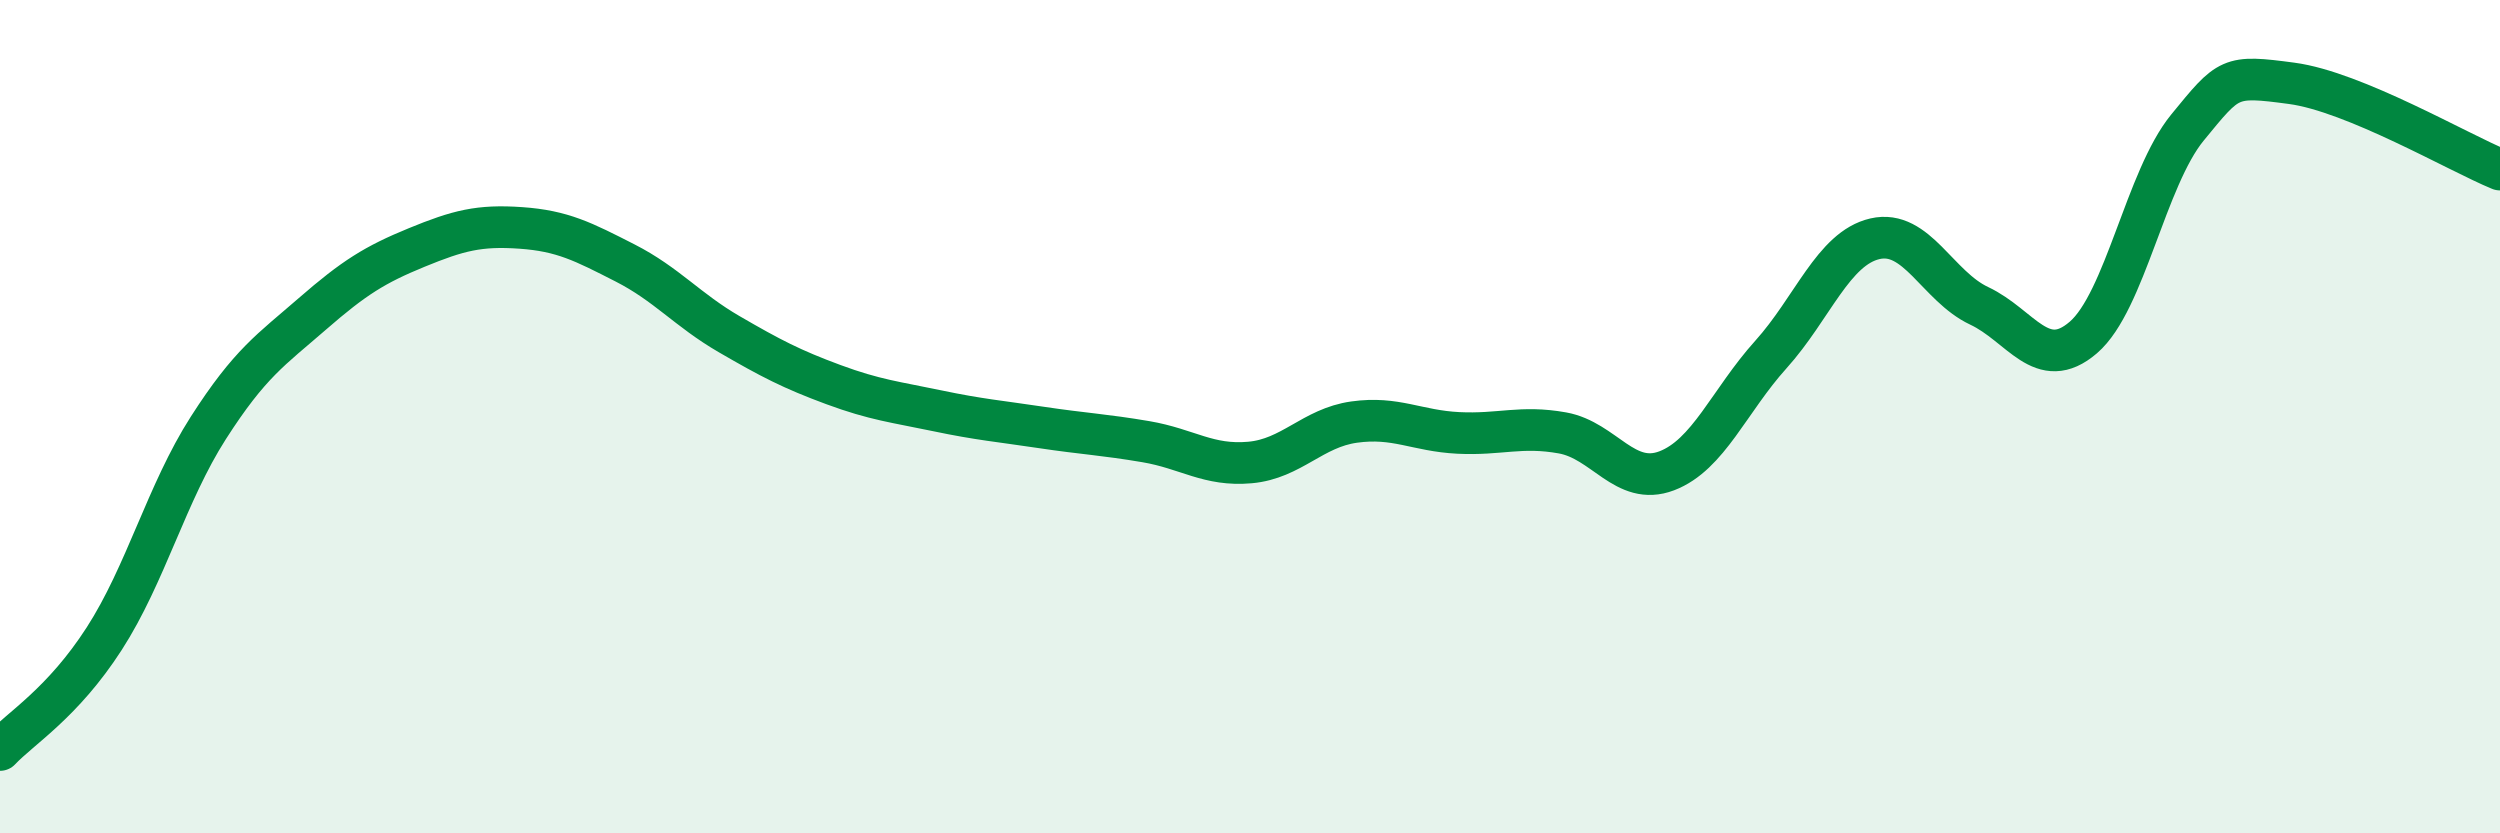
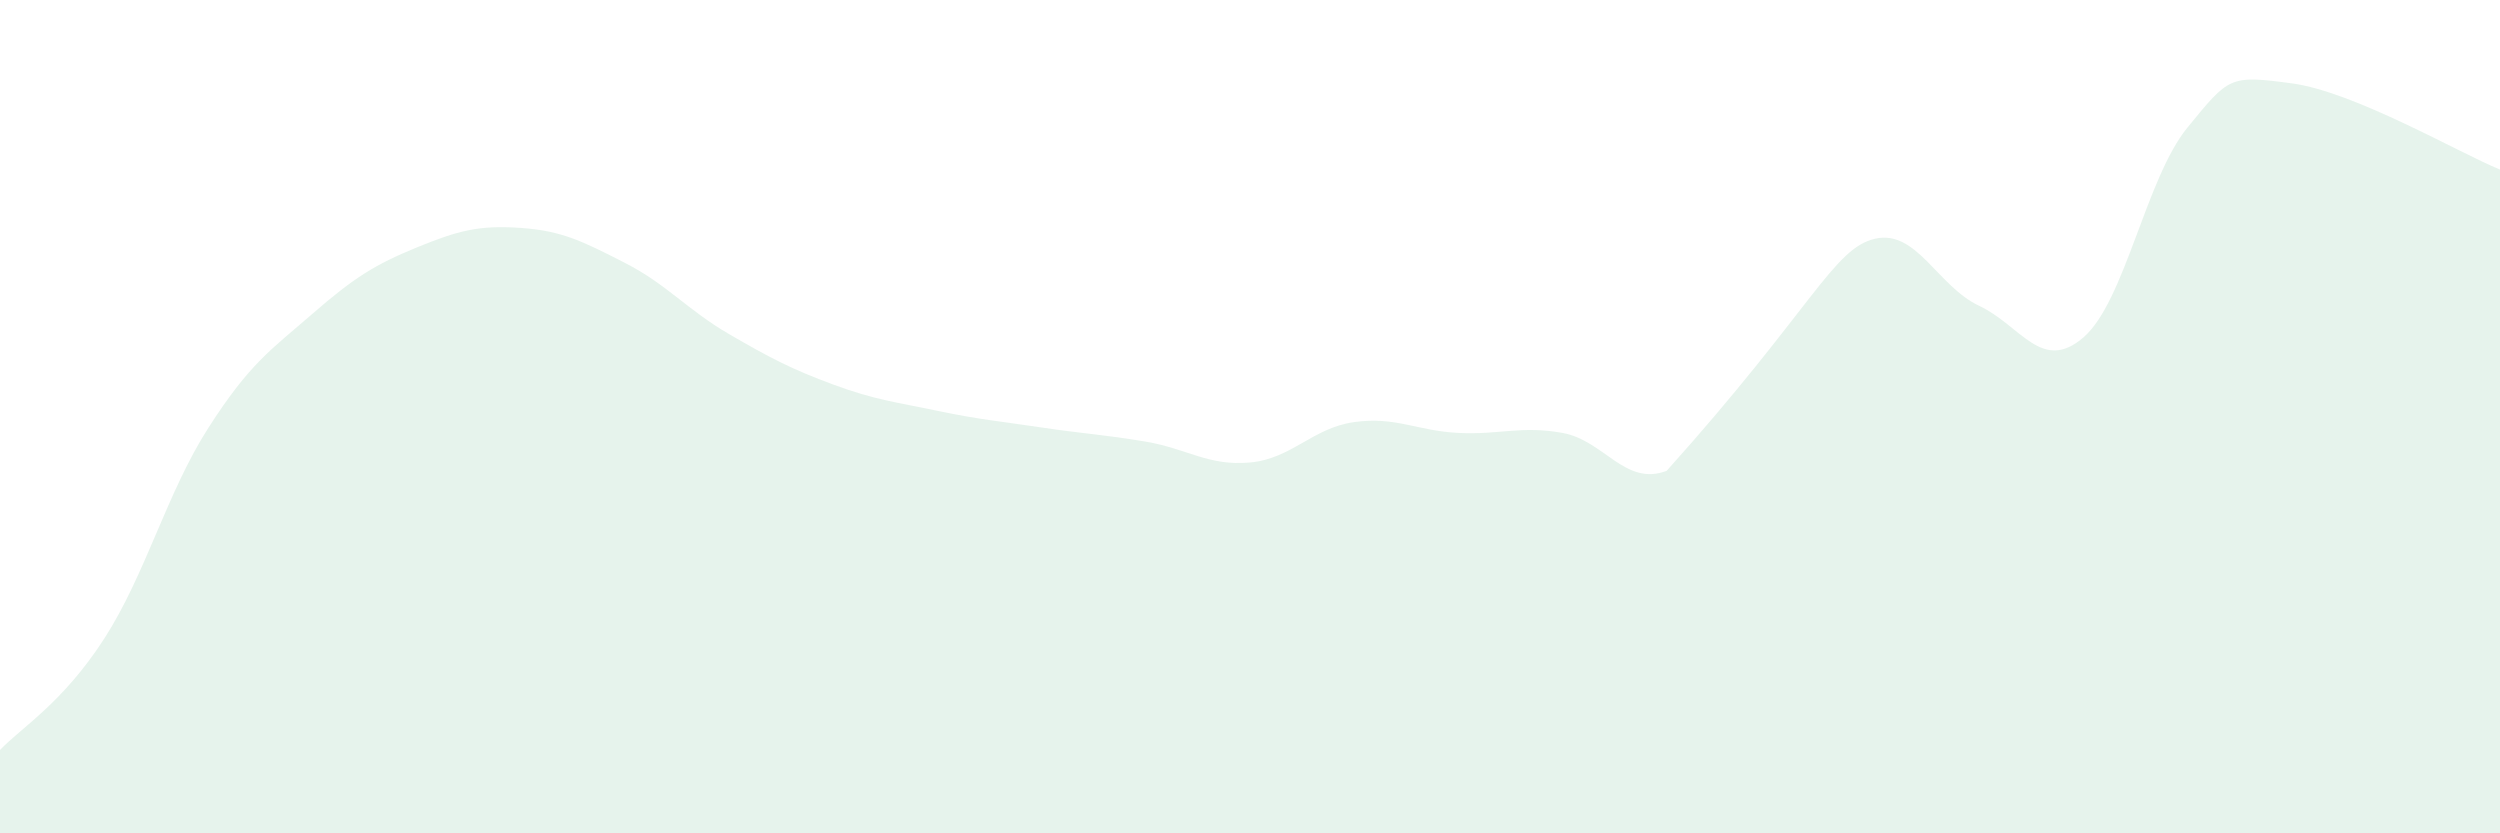
<svg xmlns="http://www.w3.org/2000/svg" width="60" height="20" viewBox="0 0 60 20">
-   <path d="M 0,18 C 0.5,17.47 1.5,16.88 2.5,15.33 C 3.5,13.78 4,11.83 5,10.27 C 6,8.71 6.5,8.4 7.5,7.53 C 8.5,6.66 9,6.35 10,5.94 C 11,5.53 11.5,5.4 12.5,5.47 C 13.5,5.54 14,5.8 15,6.31 C 16,6.82 16.5,7.44 17.5,8.02 C 18.5,8.6 19,8.86 20,9.23 C 21,9.6 21.5,9.65 22.5,9.86 C 23.5,10.07 24,10.11 25,10.26 C 26,10.41 26.5,10.43 27.5,10.6 C 28.5,10.77 29,11.19 30,11.1 C 31,11.01 31.5,10.27 32.5,10.13 C 33.5,9.99 34,10.34 35,10.39 C 36,10.44 36.5,10.21 37.5,10.39 C 38.5,10.57 39,11.68 40,11.3 C 41,10.92 41.5,9.62 42.5,8.51 C 43.5,7.4 44,5.96 45,5.73 C 46,5.5 46.5,6.87 47.5,7.34 C 48.5,7.81 49,8.96 50,8.1 C 51,7.24 51.5,4.28 52.5,3.06 C 53.5,1.84 53.5,1.8 55,2 C 56.5,2.2 59,3.66 60,4.07L60 20L0 20Z" fill="#008740" opacity="0.1" stroke-linecap="round" stroke-linejoin="round" />
-   <path d="M 0,18 C 0.5,17.47 1.5,16.88 2.5,15.33 C 3.5,13.78 4,11.83 5,10.27 C 6,8.71 6.5,8.4 7.5,7.53 C 8.5,6.66 9,6.35 10,5.94 C 11,5.53 11.5,5.4 12.5,5.47 C 13.5,5.54 14,5.8 15,6.31 C 16,6.82 16.5,7.44 17.5,8.02 C 18.5,8.6 19,8.86 20,9.23 C 21,9.6 21.5,9.65 22.5,9.86 C 23.5,10.07 24,10.11 25,10.26 C 26,10.41 26.5,10.43 27.5,10.6 C 28.5,10.77 29,11.19 30,11.1 C 31,11.01 31.5,10.27 32.5,10.13 C 33.5,9.99 34,10.34 35,10.39 C 36,10.44 36.5,10.21 37.5,10.39 C 38.5,10.57 39,11.68 40,11.3 C 41,10.92 41.5,9.62 42.5,8.51 C 43.5,7.4 44,5.96 45,5.73 C 46,5.5 46.5,6.87 47.5,7.34 C 48.5,7.81 49,8.96 50,8.1 C 51,7.24 51.5,4.28 52.5,3.06 C 53.5,1.84 53.5,1.8 55,2 C 56.5,2.2 59,3.66 60,4.07" stroke="#008740" stroke-width="1" fill="none" stroke-linecap="round" stroke-linejoin="round" />
+   <path d="M 0,18 C 0.5,17.47 1.5,16.88 2.5,15.33 C 3.5,13.78 4,11.83 5,10.27 C 6,8.71 6.5,8.4 7.5,7.53 C 8.5,6.66 9,6.35 10,5.94 C 11,5.53 11.5,5.4 12.5,5.47 C 13.5,5.54 14,5.8 15,6.31 C 16,6.82 16.5,7.44 17.5,8.02 C 18.5,8.6 19,8.86 20,9.23 C 21,9.6 21.5,9.65 22.5,9.86 C 23.5,10.07 24,10.11 25,10.26 C 26,10.41 26.5,10.43 27.5,10.6 C 28.5,10.77 29,11.19 30,11.1 C 31,11.01 31.5,10.27 32.5,10.13 C 33.5,9.99 34,10.34 35,10.39 C 36,10.44 36.5,10.21 37.5,10.39 C 38.5,10.57 39,11.68 40,11.3 C 43.5,7.4 44,5.96 45,5.73 C 46,5.5 46.5,6.87 47.5,7.34 C 48.5,7.81 49,8.96 50,8.1 C 51,7.24 51.5,4.28 52.5,3.06 C 53.5,1.84 53.5,1.8 55,2 C 56.5,2.2 59,3.66 60,4.07L60 20L0 20Z" fill="#008740" opacity="0.1" stroke-linecap="round" stroke-linejoin="round" />
</svg>